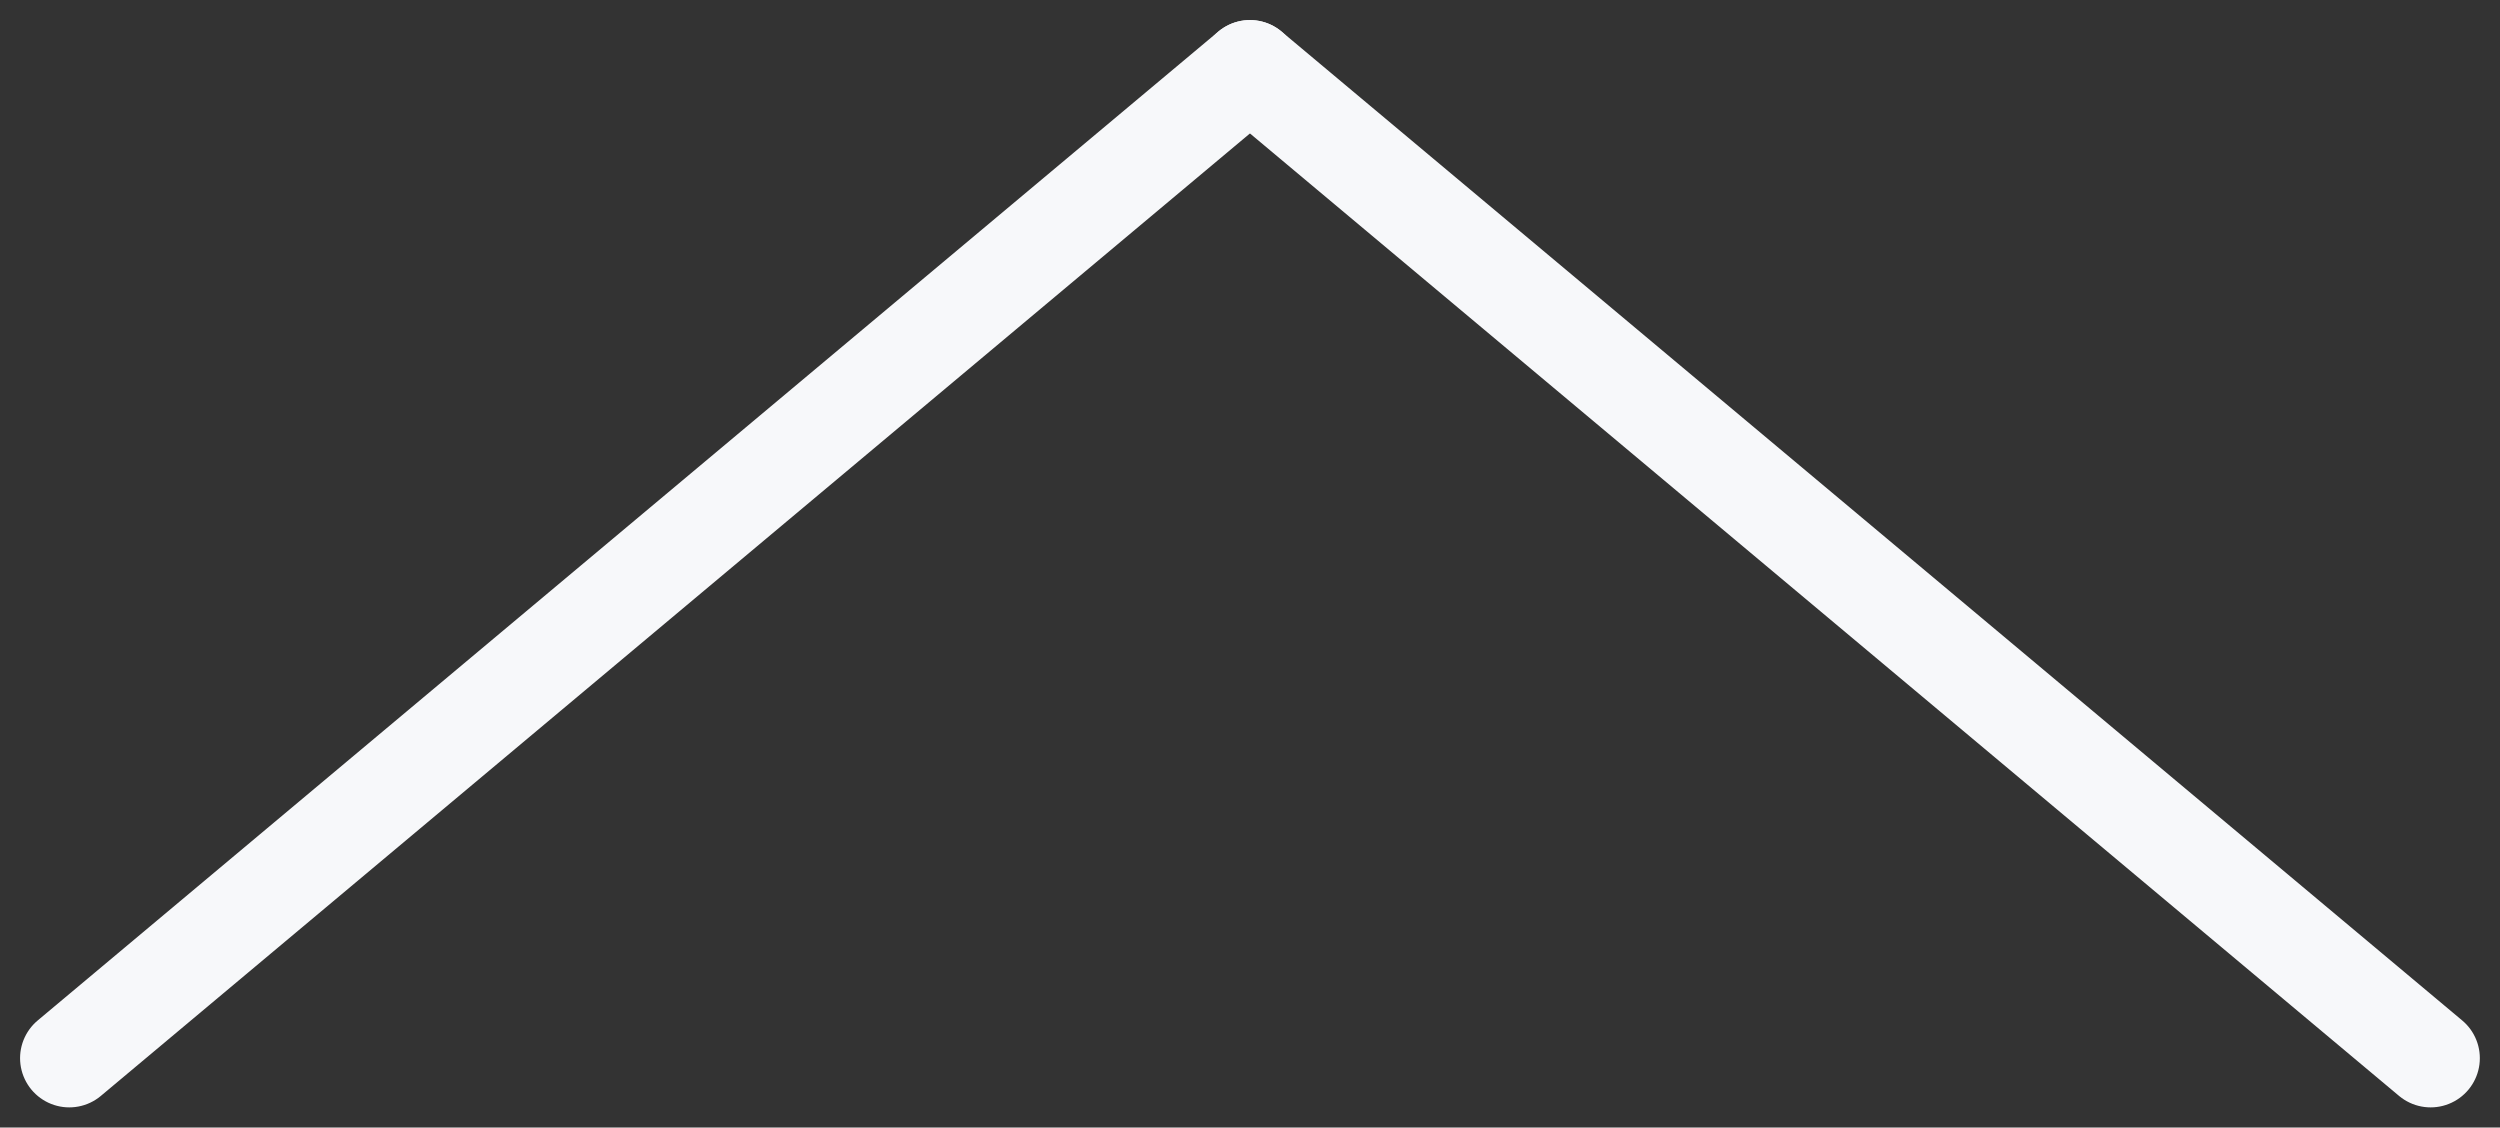
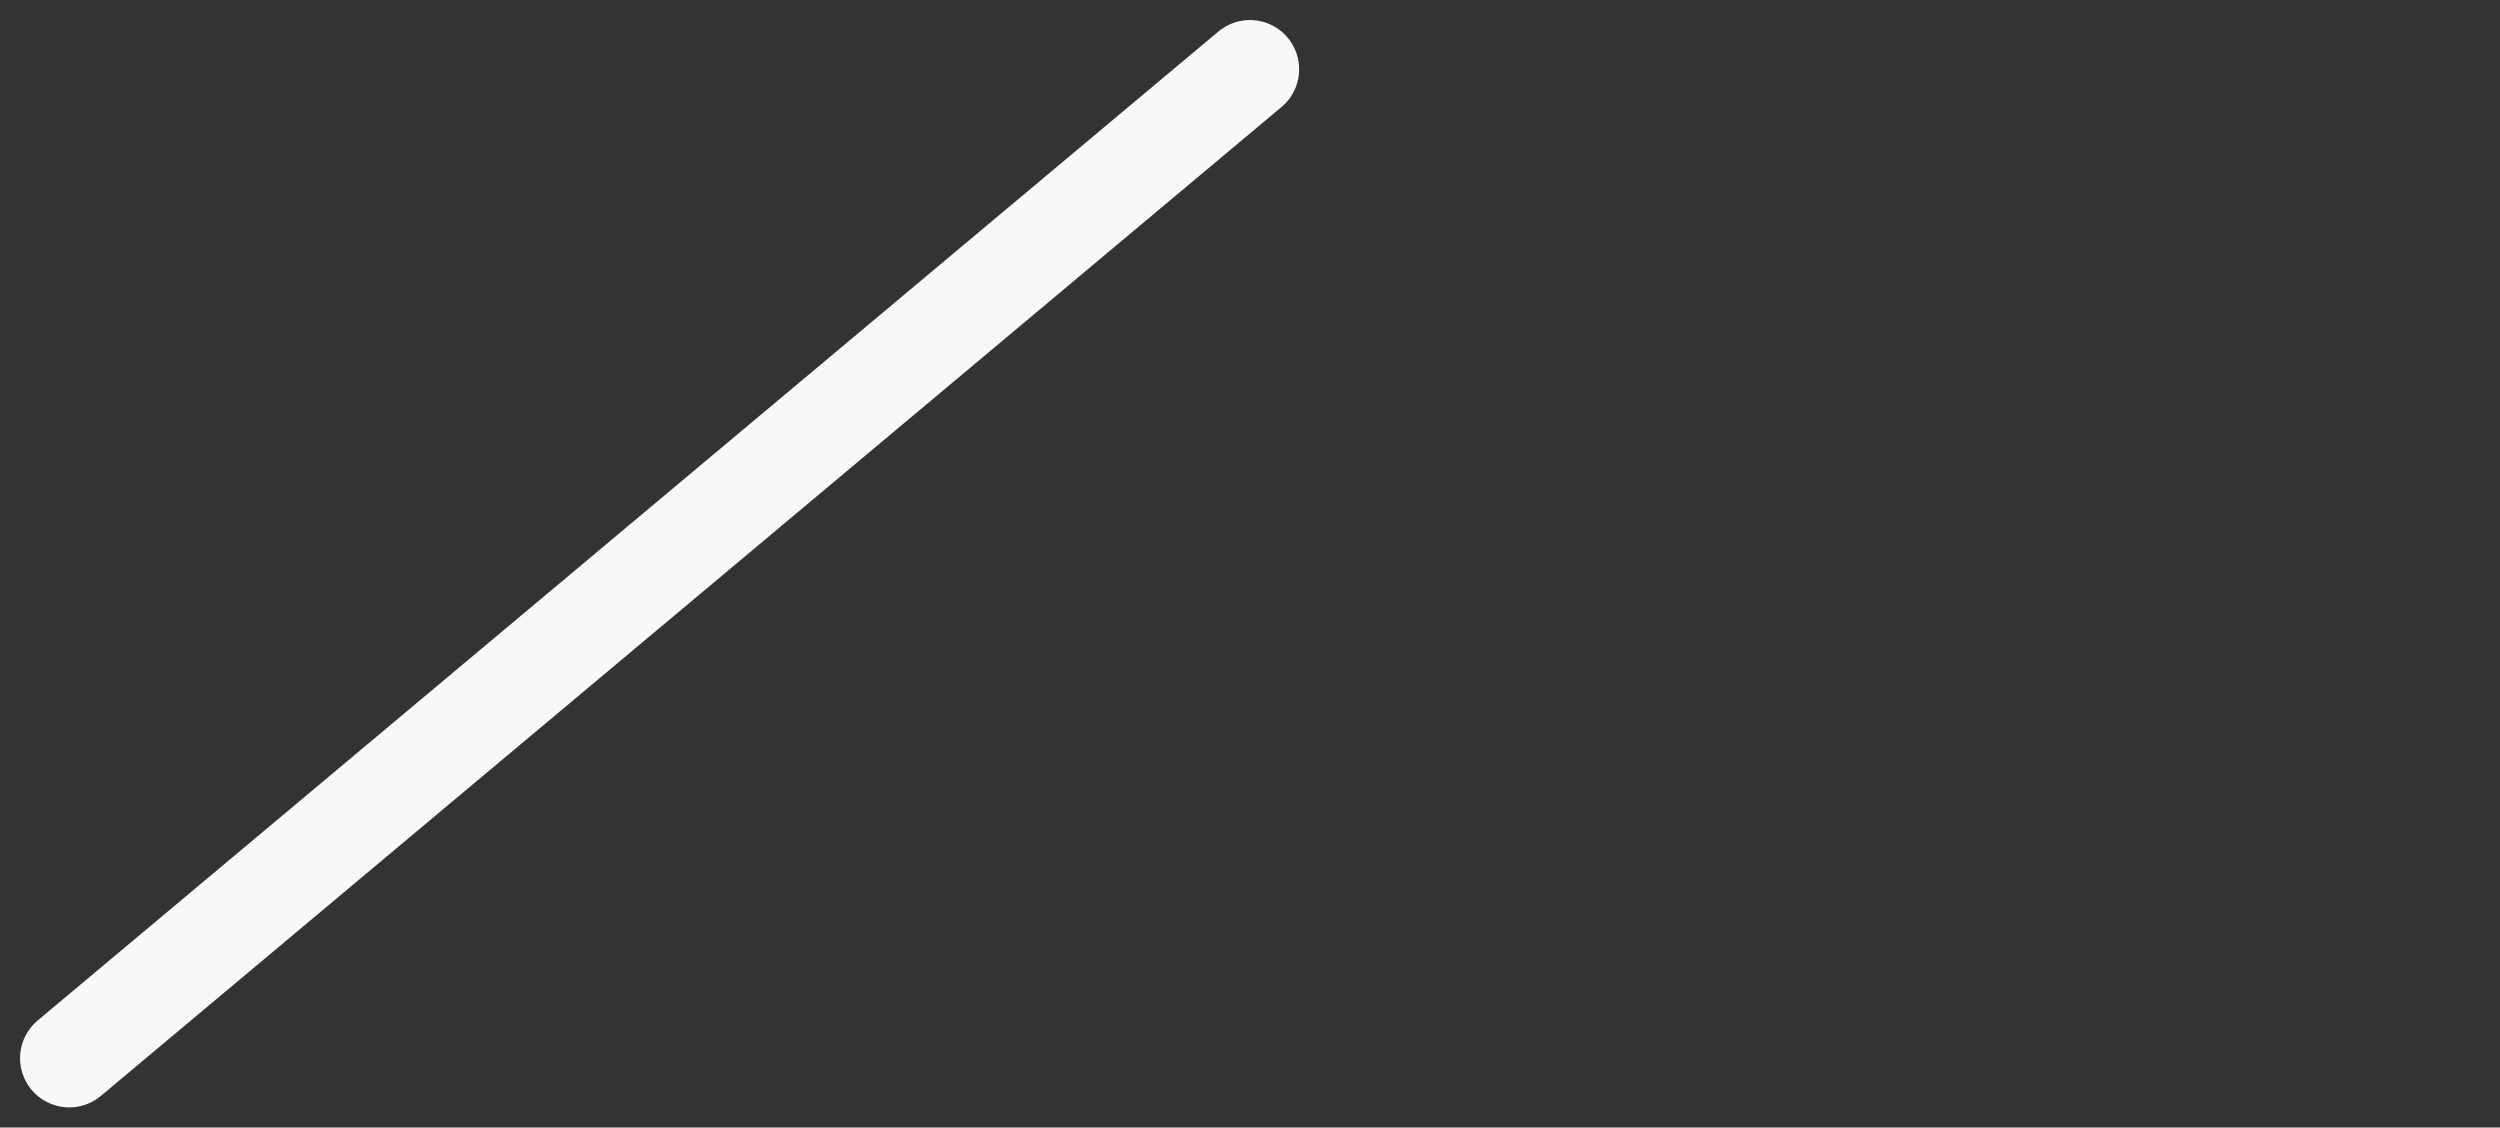
<svg xmlns="http://www.w3.org/2000/svg" width="25.409" height="11.46" viewBox="0 0 25.409 11.46">
  <rect x="0" y="0" width="25.409" height="11.46" fill="#333333" stroke="none" />
  <g id="グループ_38302" data-name="グループ 38302" transform="translate(-1794.796 -1951.796)">
    <line id="線_6" data-name="線 6" x1="12" y2="10.051" transform="translate(1795.5 1952.5)" fill="none" stroke="#f7f8fa" stroke-linecap="round" stroke-width="1" />
-     <line id="線_7" data-name="線 7" x2="12" y2="10.051" transform="translate(1807.5 1952.5)" fill="none" stroke="#f7f8fa" stroke-linecap="round" stroke-width="1" />
  </g>
</svg>